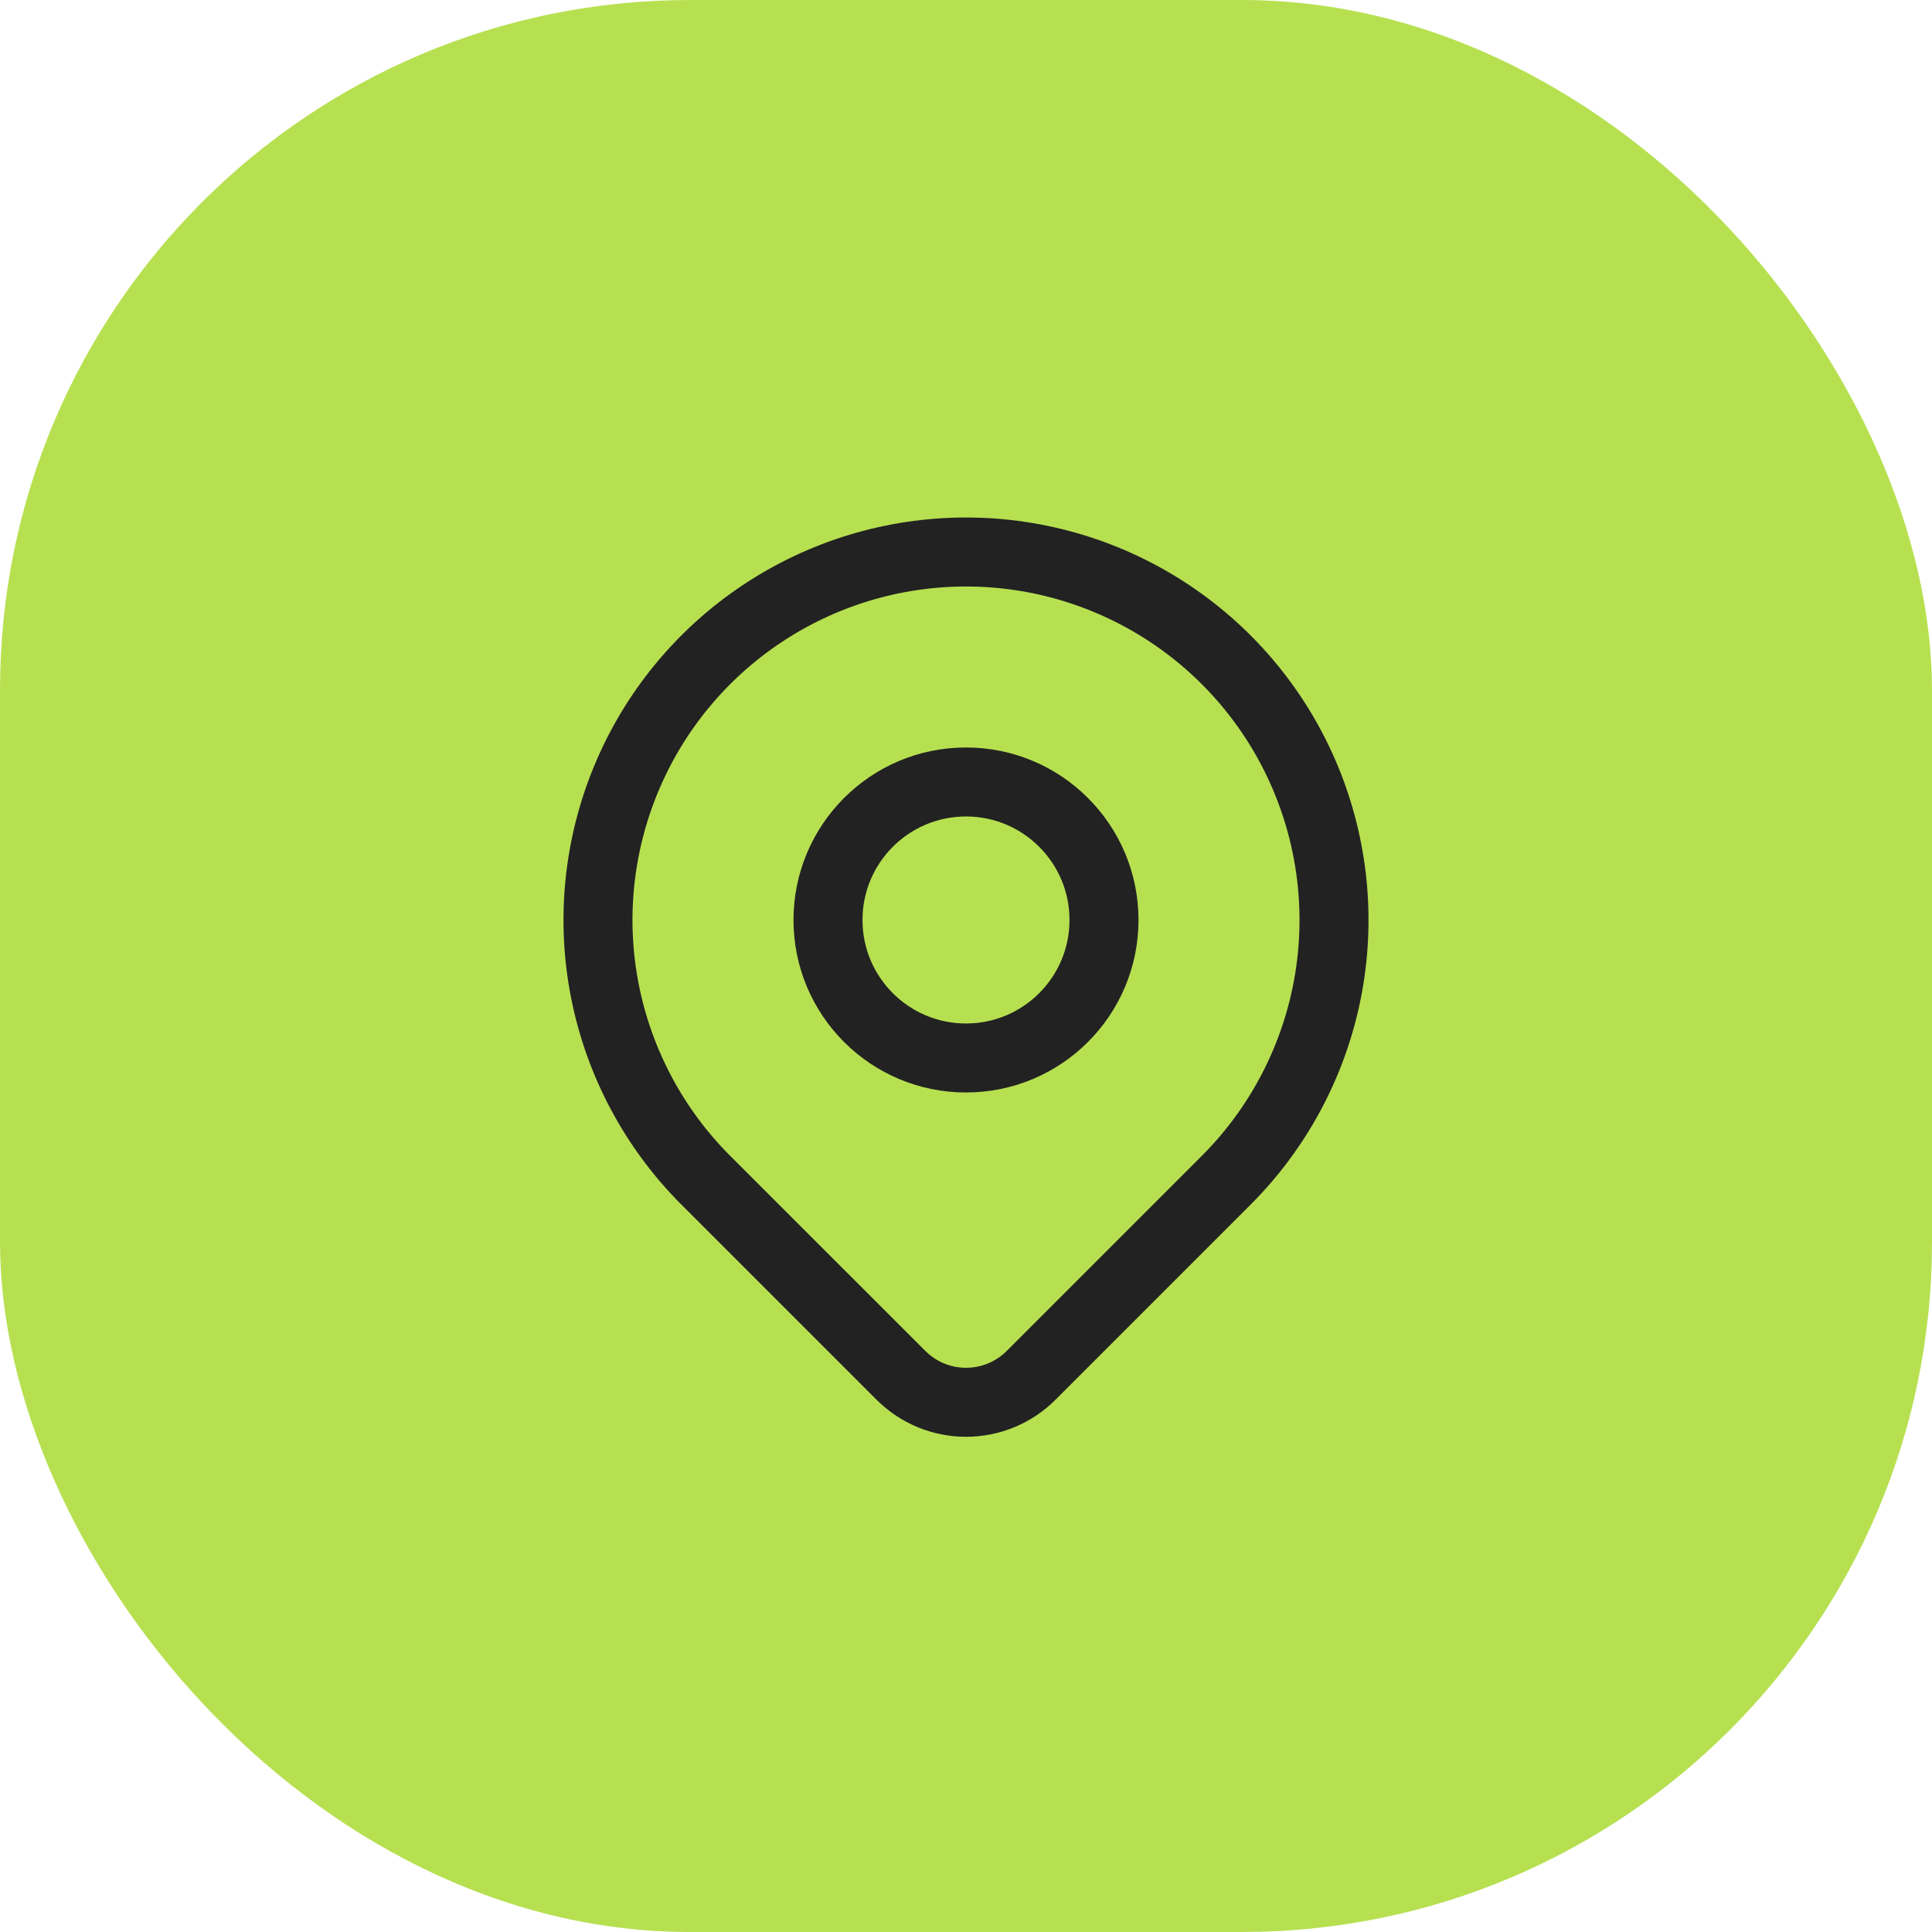
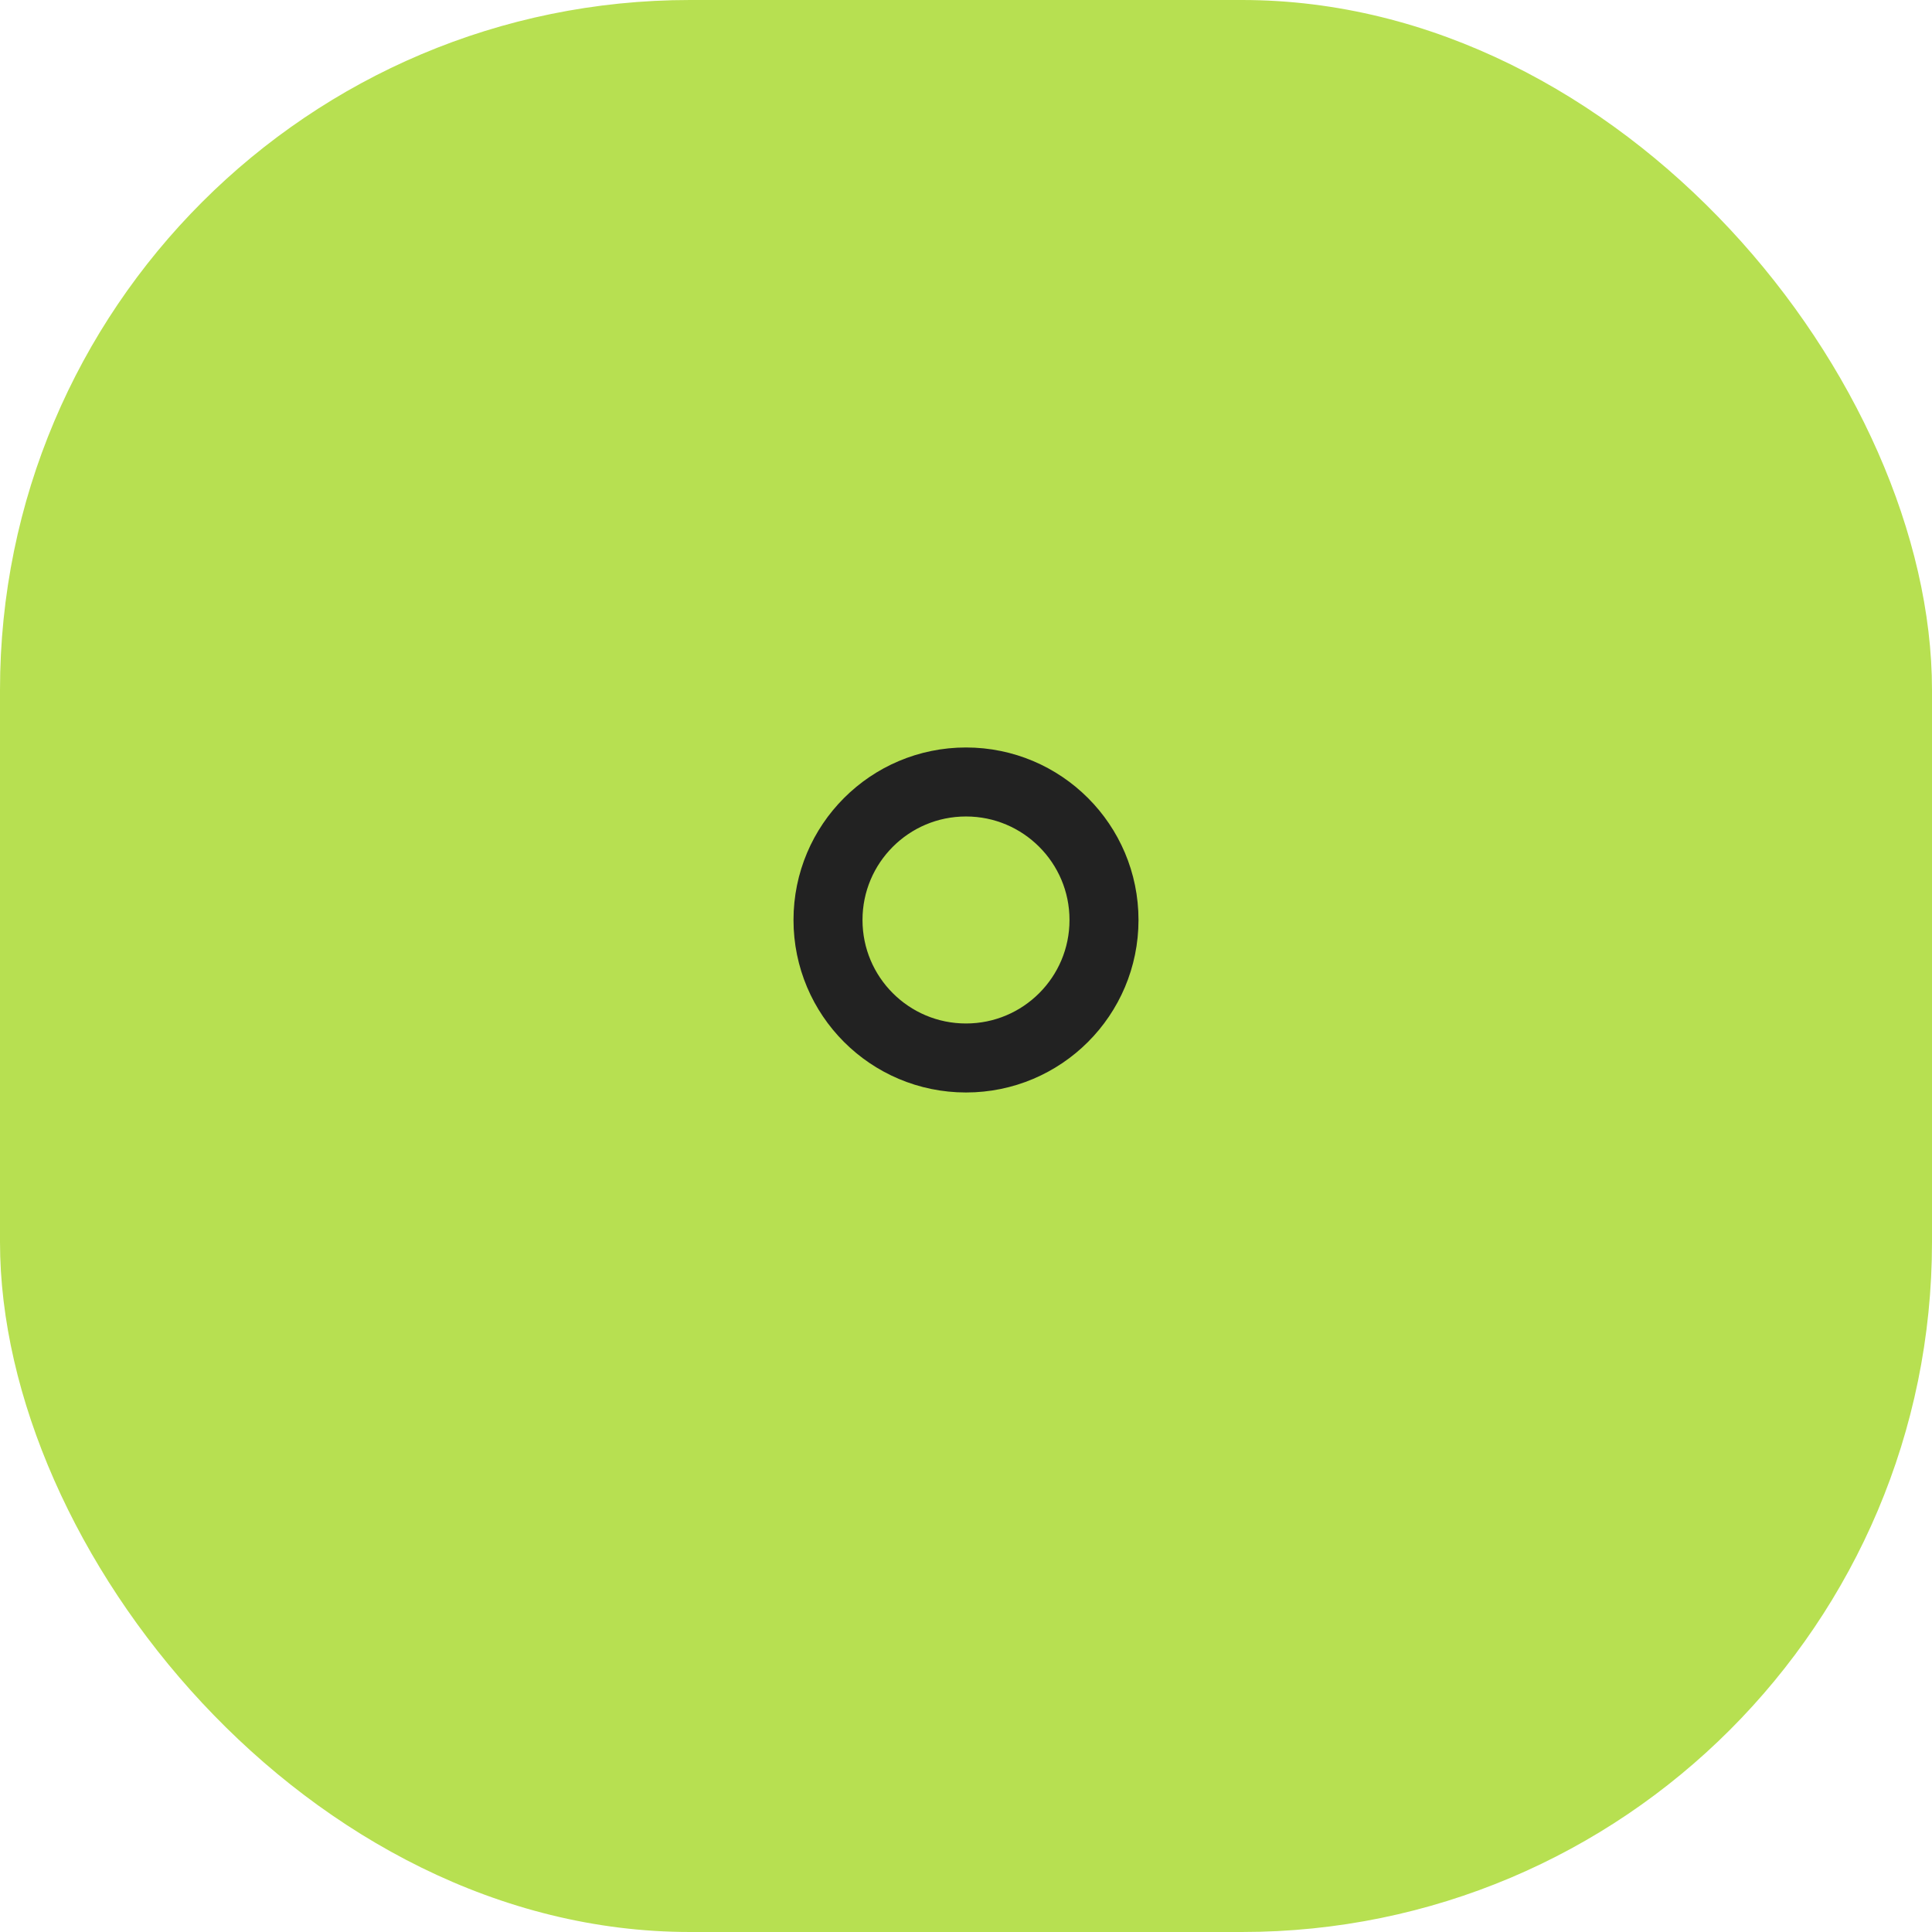
<svg xmlns="http://www.w3.org/2000/svg" width="28" height="28" viewBox="0 0 28 28" fill="none">
  <rect width="28" height="28" rx="10" fill="#B7E051" />
  <path d="M14 15.333C15.105 15.333 16 14.438 16 13.333C16 12.229 15.105 11.333 14 11.333C12.895 11.333 12 12.229 12 13.333C12 14.438 12.895 15.333 14 15.333Z" stroke="#222222" stroke-linecap="round" stroke-linejoin="round" />
-   <path d="M17.771 17.105L14.943 19.933C14.693 20.183 14.354 20.323 14 20.323C13.647 20.323 13.308 20.183 13.058 19.933L10.229 17.105C9.483 16.359 8.975 15.408 8.769 14.374C8.563 13.339 8.669 12.267 9.073 11.292C9.476 10.318 10.16 9.485 11.037 8.899C11.914 8.313 12.945 8 14 8C15.055 8 16.086 8.313 16.963 8.899C17.84 9.485 18.524 10.318 18.927 11.292C19.331 12.267 19.437 13.339 19.231 14.374C19.025 15.408 18.517 16.359 17.771 17.105Z" stroke="#222222" stroke-linecap="round" stroke-linejoin="round" />
</svg>